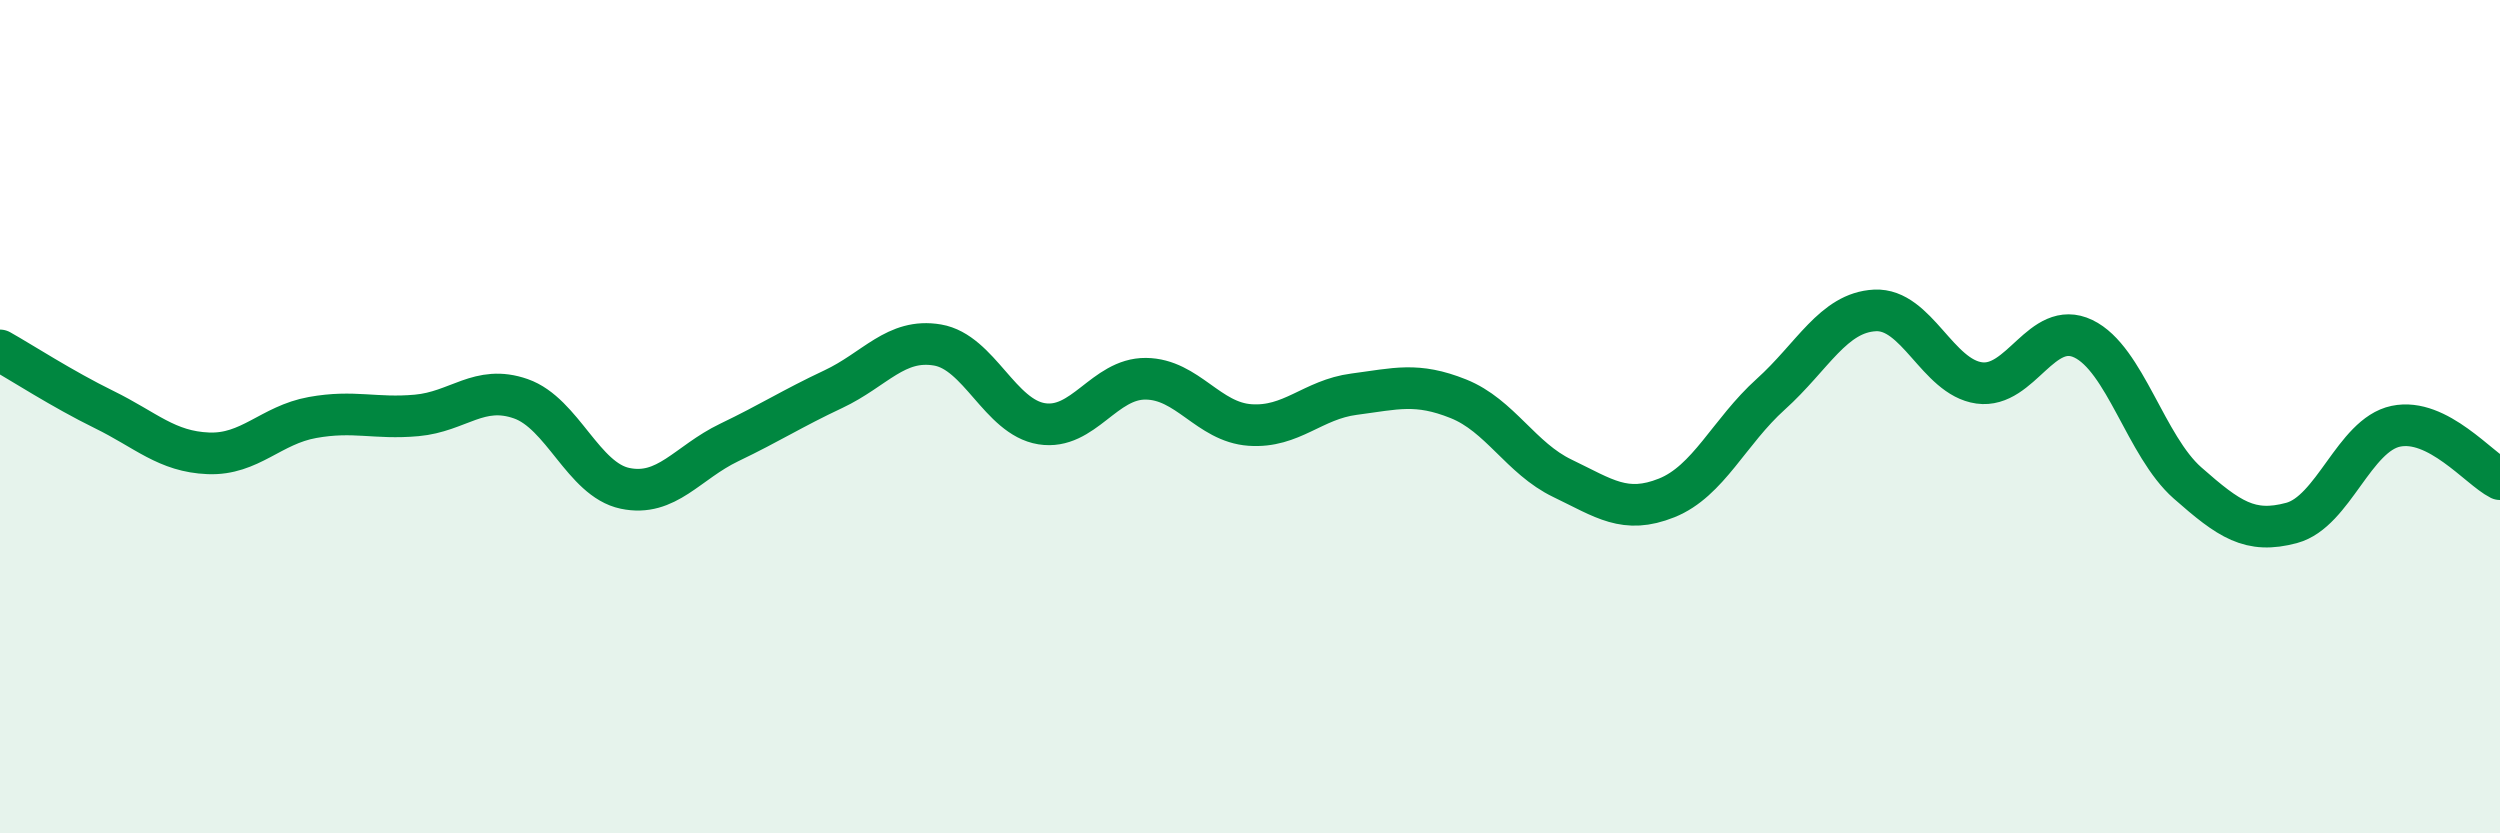
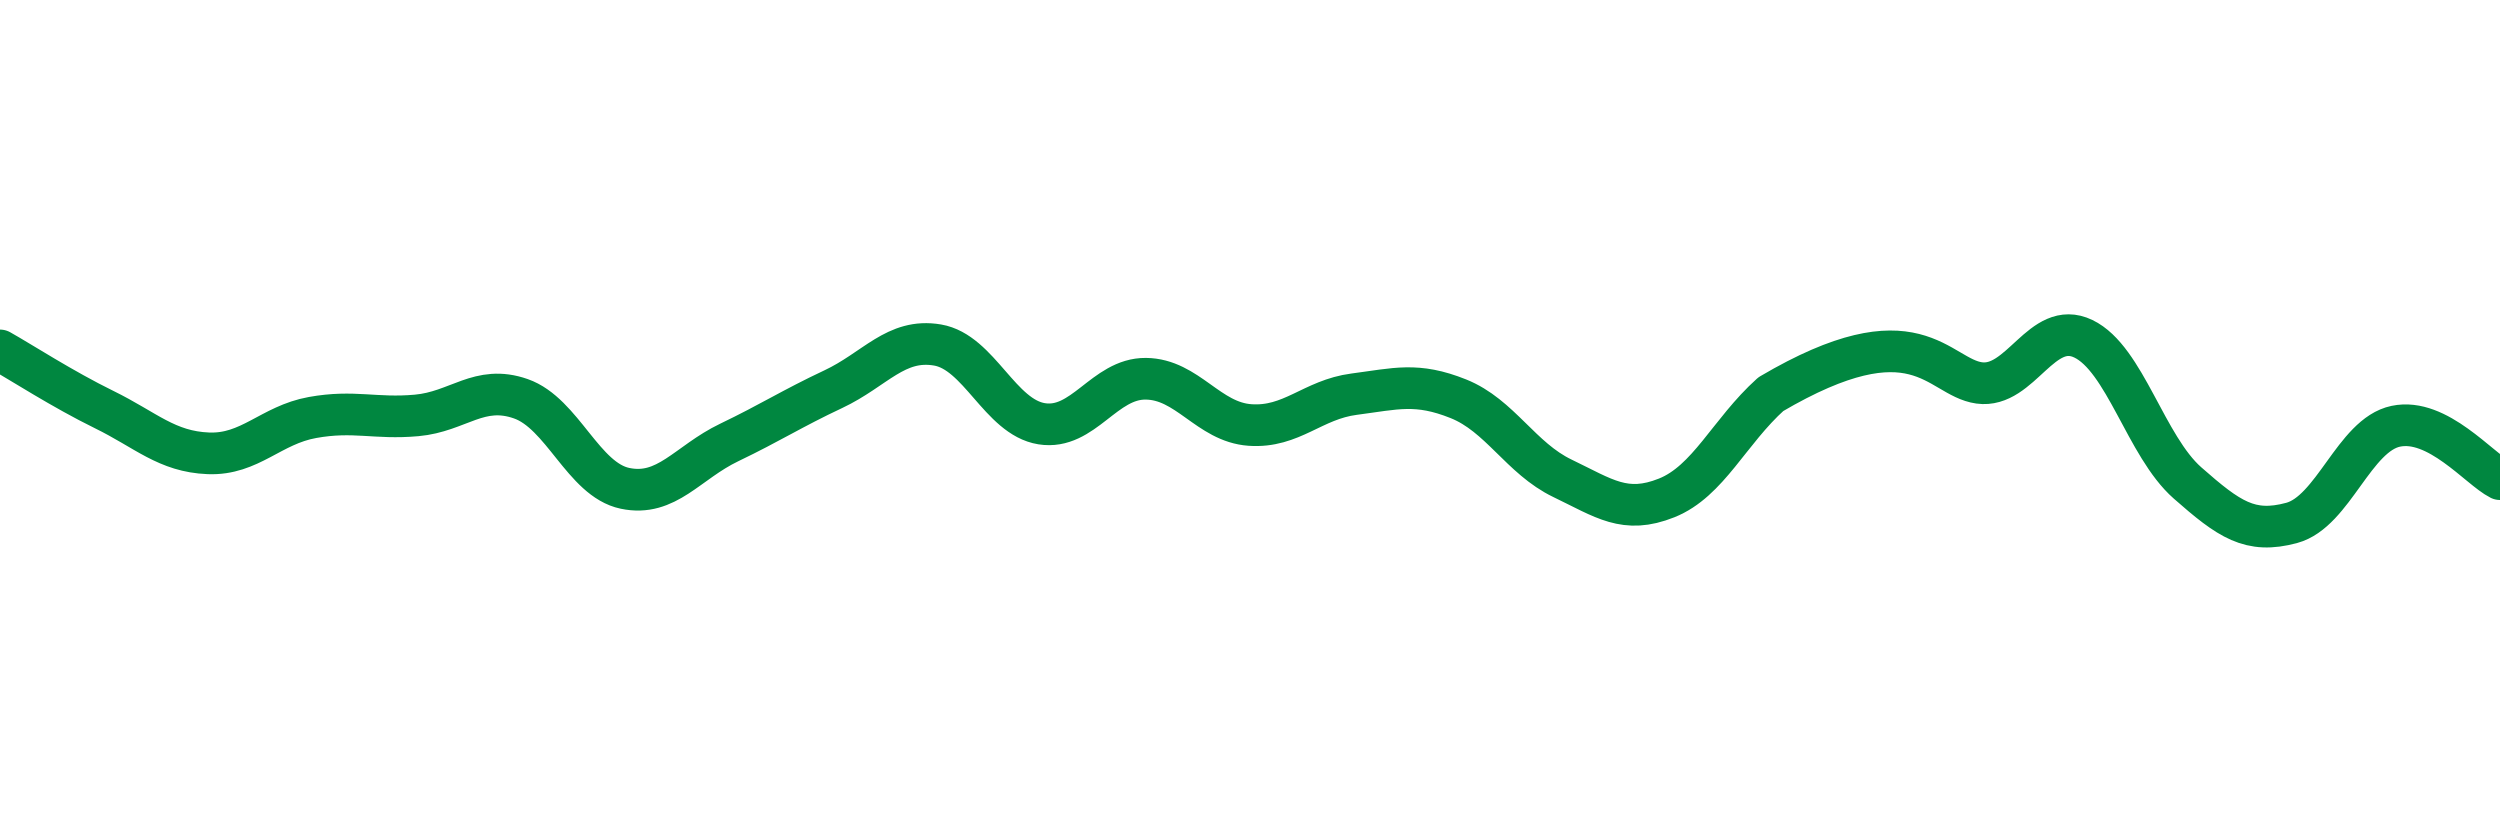
<svg xmlns="http://www.w3.org/2000/svg" width="60" height="20" viewBox="0 0 60 20">
-   <path d="M 0,8.41 C 0.5,8.69 1.5,9.34 2.5,9.83 C 3.5,10.32 4,10.84 5,10.88 C 6,10.92 6.5,10.2 7.5,10.02 C 8.5,9.84 9,10.06 10,9.97 C 11,9.88 11.5,9.22 12.5,9.57 C 13.5,9.92 14,11.51 15,11.72 C 16,11.93 16.5,11.1 17.5,10.62 C 18.5,10.14 19,9.81 20,9.34 C 21,8.87 21.5,8.11 22.5,8.28 C 23.5,8.45 24,10.01 25,10.17 C 26,10.33 26.5,9.08 27.5,9.09 C 28.5,9.1 29,10.13 30,10.2 C 31,10.27 31.5,9.59 32.5,9.46 C 33.5,9.33 34,9.17 35,9.57 C 36,9.97 36.5,11 37.5,11.48 C 38.5,11.96 39,12.35 40,11.95 C 41,11.55 41.5,10.36 42.5,9.46 C 43.5,8.56 44,7.5 45,7.45 C 46,7.4 46.5,9.05 47.5,9.19 C 48.5,9.33 49,7.65 50,8.13 C 51,8.61 51.5,10.71 52.5,11.59 C 53.5,12.47 54,12.82 55,12.55 C 56,12.28 56.5,10.44 57.5,10.23 C 58.5,10.02 59.5,11.25 60,11.5L60 20L0 20Z" fill="#008740" opacity="0.1" stroke-linecap="round" stroke-linejoin="round" />
-   <path d="M 0,8.41 C 0.5,8.69 1.5,9.34 2.5,9.83 C 3.5,10.32 4,10.84 5,10.88 C 6,10.92 6.5,10.2 7.5,10.02 C 8.5,9.84 9,10.06 10,9.97 C 11,9.88 11.5,9.22 12.5,9.57 C 13.5,9.92 14,11.51 15,11.72 C 16,11.93 16.5,11.1 17.5,10.62 C 18.5,10.14 19,9.81 20,9.34 C 21,8.87 21.5,8.11 22.5,8.28 C 23.5,8.45 24,10.01 25,10.17 C 26,10.33 26.5,9.08 27.5,9.09 C 28.5,9.1 29,10.13 30,10.2 C 31,10.27 31.5,9.59 32.5,9.46 C 33.5,9.33 34,9.17 35,9.57 C 36,9.97 36.5,11 37.5,11.48 C 38.5,11.96 39,12.35 40,11.95 C 41,11.55 41.5,10.36 42.5,9.46 C 43.5,8.56 44,7.5 45,7.45 C 46,7.4 46.5,9.05 47.5,9.19 C 48.5,9.33 49,7.65 50,8.13 C 51,8.61 51.5,10.71 52.5,11.59 C 53.5,12.47 54,12.82 55,12.55 C 56,12.28 56.5,10.44 57.5,10.23 C 58.5,10.02 59.5,11.25 60,11.5" stroke="#008740" stroke-width="1" fill="none" stroke-linecap="round" stroke-linejoin="round" />
+   <path d="M 0,8.41 C 0.5,8.69 1.5,9.34 2.5,9.83 C 3.5,10.32 4,10.84 5,10.88 C 6,10.92 6.5,10.2 7.5,10.02 C 8.5,9.84 9,10.06 10,9.97 C 11,9.88 11.5,9.22 12.5,9.57 C 13.5,9.92 14,11.51 15,11.72 C 16,11.93 16.5,11.1 17.5,10.62 C 18.5,10.14 19,9.81 20,9.34 C 21,8.87 21.5,8.11 22.5,8.28 C 23.5,8.45 24,10.01 25,10.17 C 26,10.33 26.5,9.08 27.5,9.09 C 28.5,9.1 29,10.13 30,10.2 C 31,10.27 31.5,9.59 32.5,9.46 C 33.5,9.33 34,9.17 35,9.57 C 36,9.97 36.5,11 37.5,11.48 C 38.5,11.96 39,12.35 40,11.95 C 41,11.55 41.5,10.36 42.5,9.46 C 46,7.4 46.5,9.05 47.5,9.19 C 48.5,9.33 49,7.65 50,8.13 C 51,8.61 51.5,10.71 52.5,11.59 C 53.5,12.47 54,12.82 55,12.55 C 56,12.28 56.5,10.44 57.5,10.23 C 58.5,10.02 59.5,11.25 60,11.5" stroke="#008740" stroke-width="1" fill="none" stroke-linecap="round" stroke-linejoin="round" />
</svg>